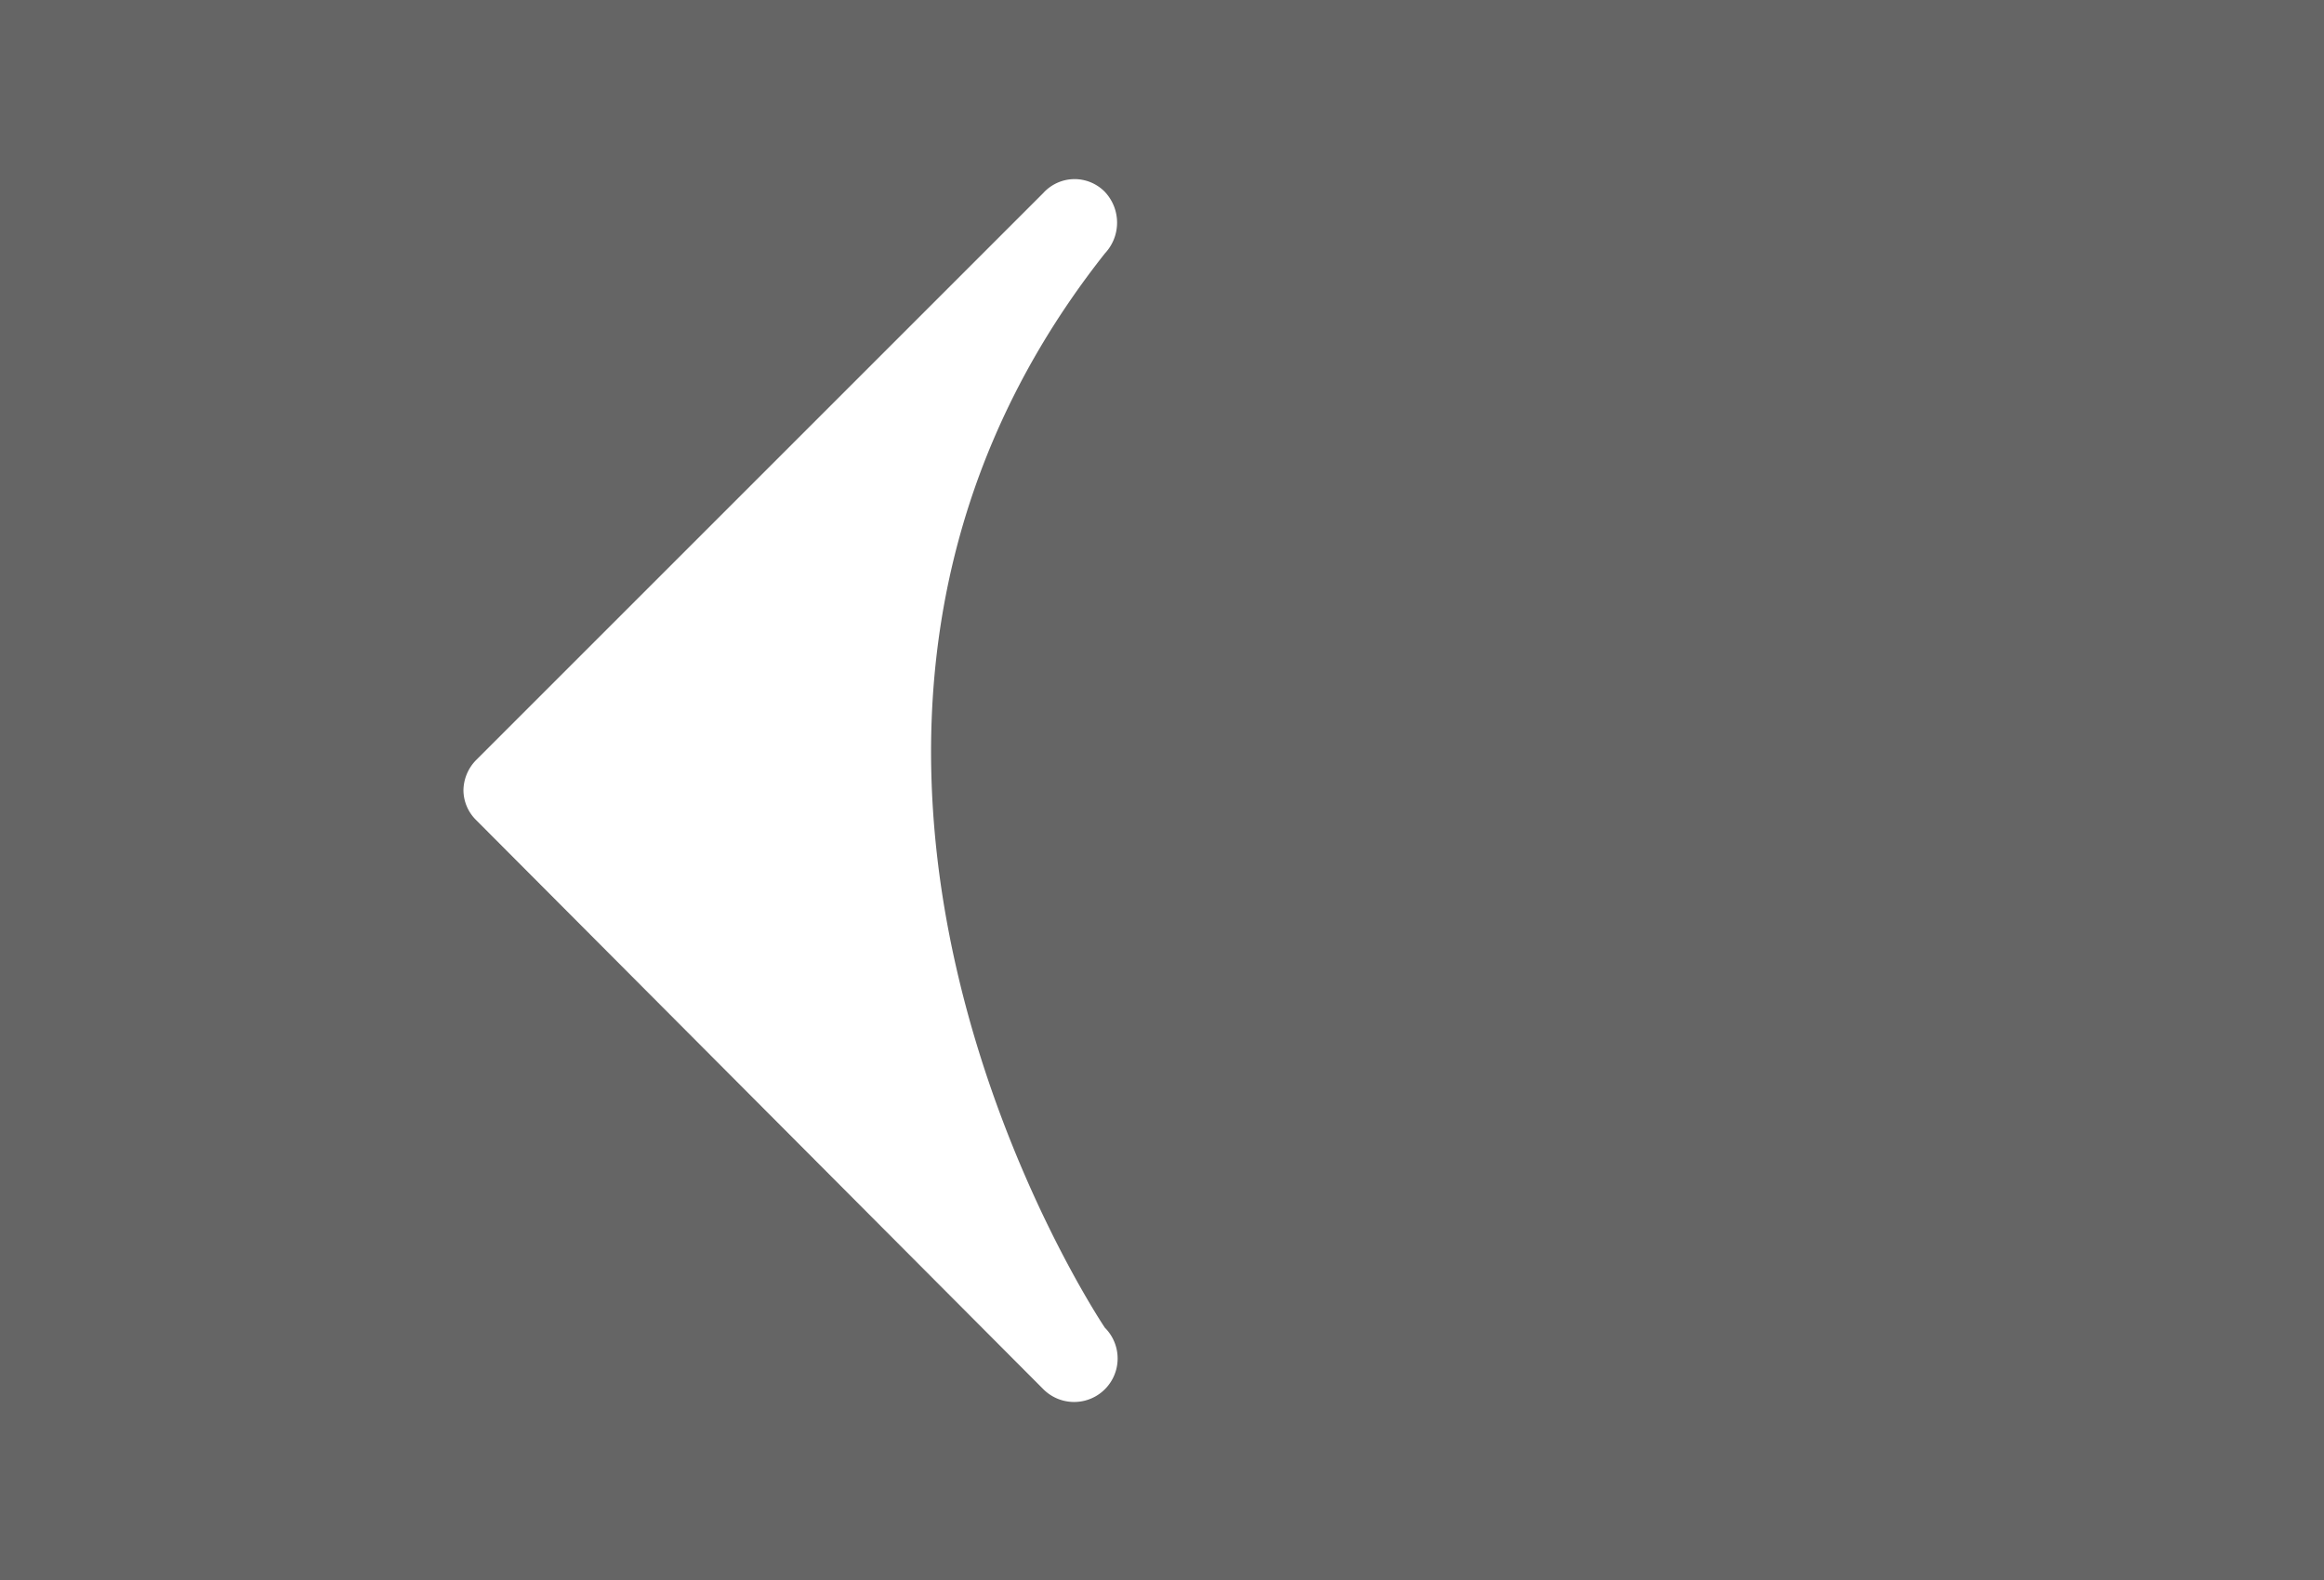
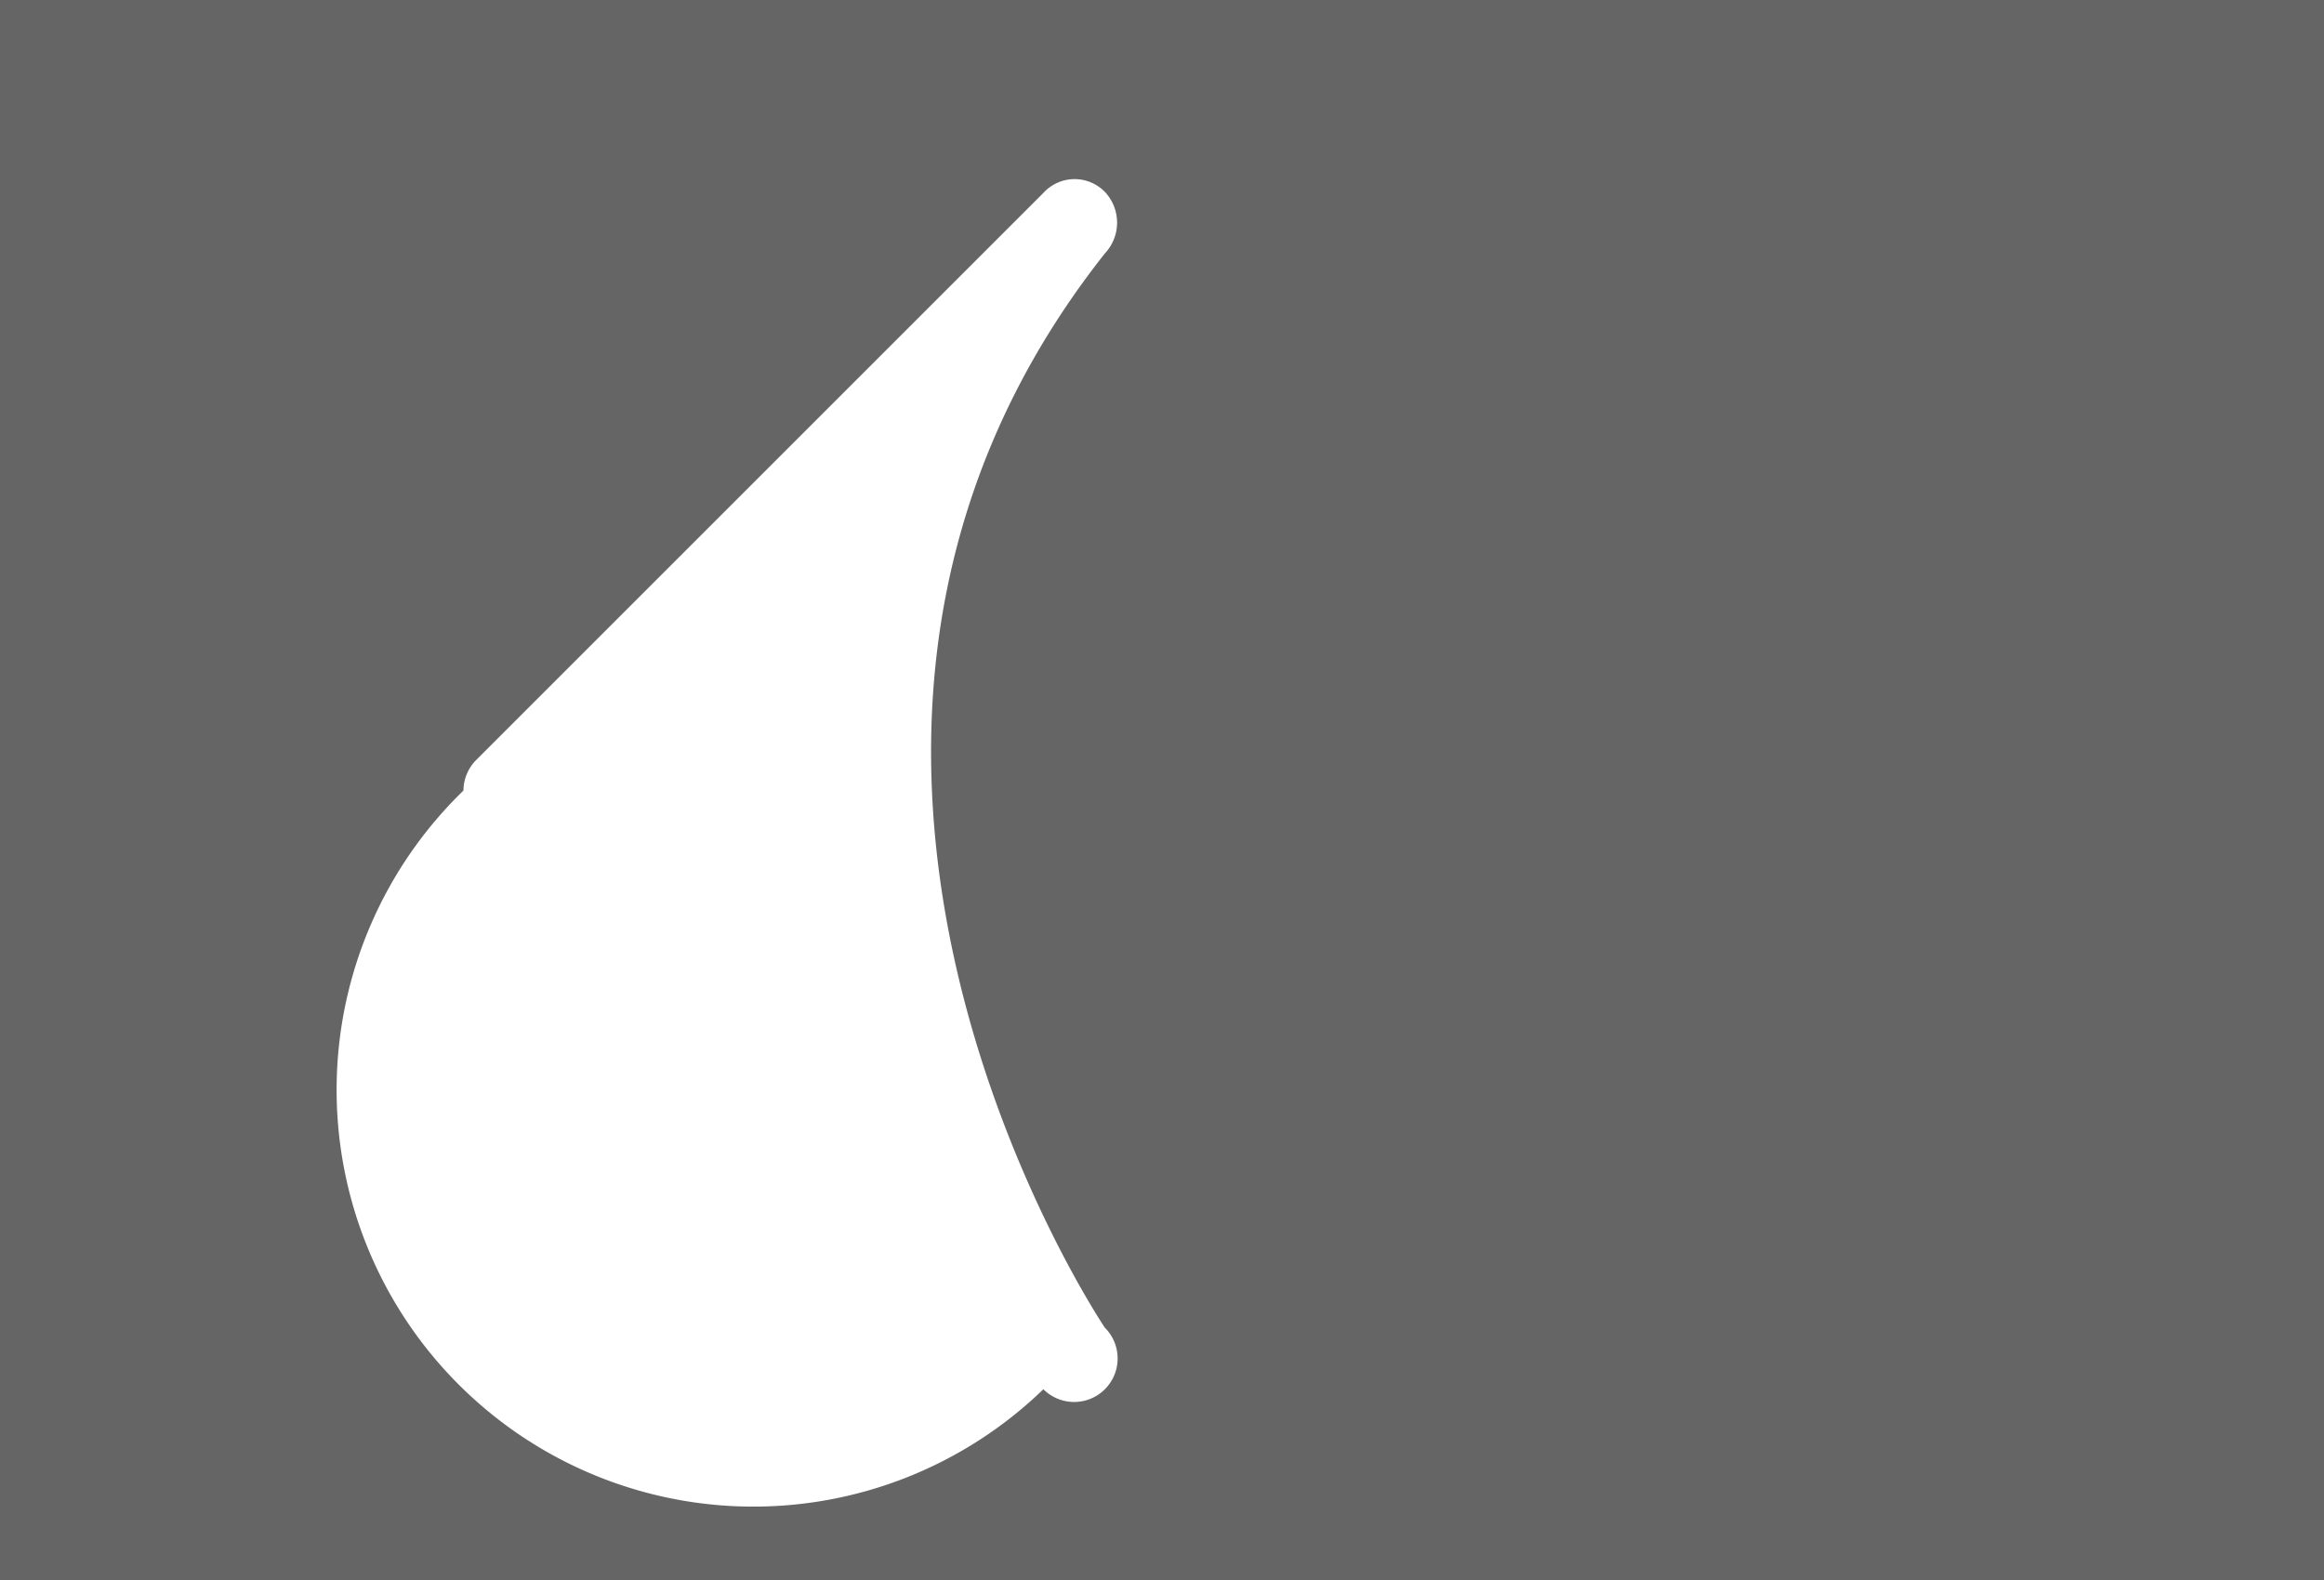
<svg xmlns="http://www.w3.org/2000/svg" viewBox="0 0 113.33 77.07">
  <defs>
    <style>.cls-1{fill:#656565;}</style>
  </defs>
  <title>Asset 1</title>
  <g id="Layer_2" data-name="Layer 2">
    <g id="Layer_1-2" data-name="Layer 1">
-       <path class="cls-1" d="M0,0V77.07H113.33V0ZM22.6,38.56a2.14,2.14,0,0,1,.62-1.49L50.88,9.41a2.06,2.06,0,0,1,3-.05,2.19,2.19,0,0,1,0,3c-19.07,24.13,0,52.4,0,52.4a2.1,2.1,0,1,1-3,3L23.22,40A2.06,2.06,0,0,1,22.6,38.56Z" />
+       <path class="cls-1" d="M0,0V77.07H113.33V0ZM22.6,38.56a2.14,2.14,0,0,1,.62-1.49L50.88,9.41a2.06,2.06,0,0,1,3-.05,2.19,2.19,0,0,1,0,3c-19.07,24.13,0,52.4,0,52.4a2.1,2.1,0,1,1-3,3A2.06,2.06,0,0,1,22.6,38.56Z" />
    </g>
  </g>
</svg>